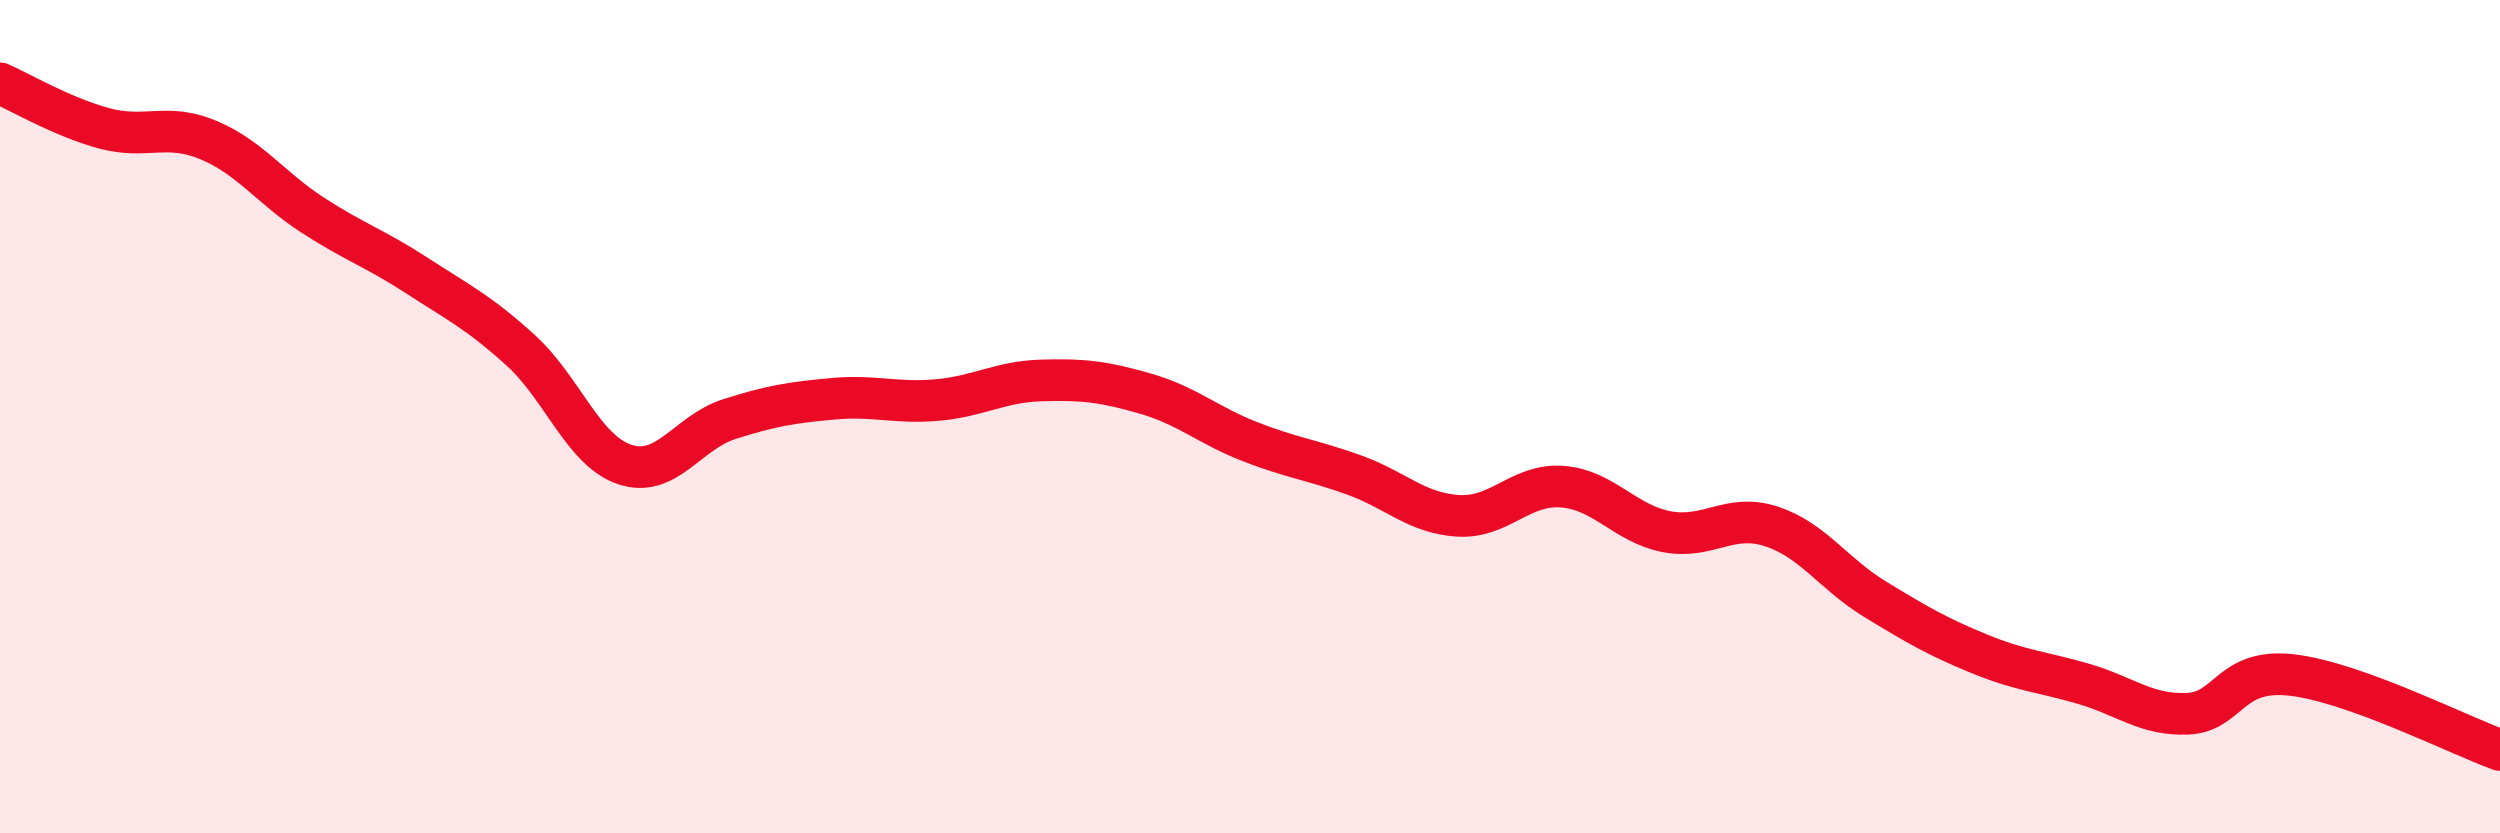
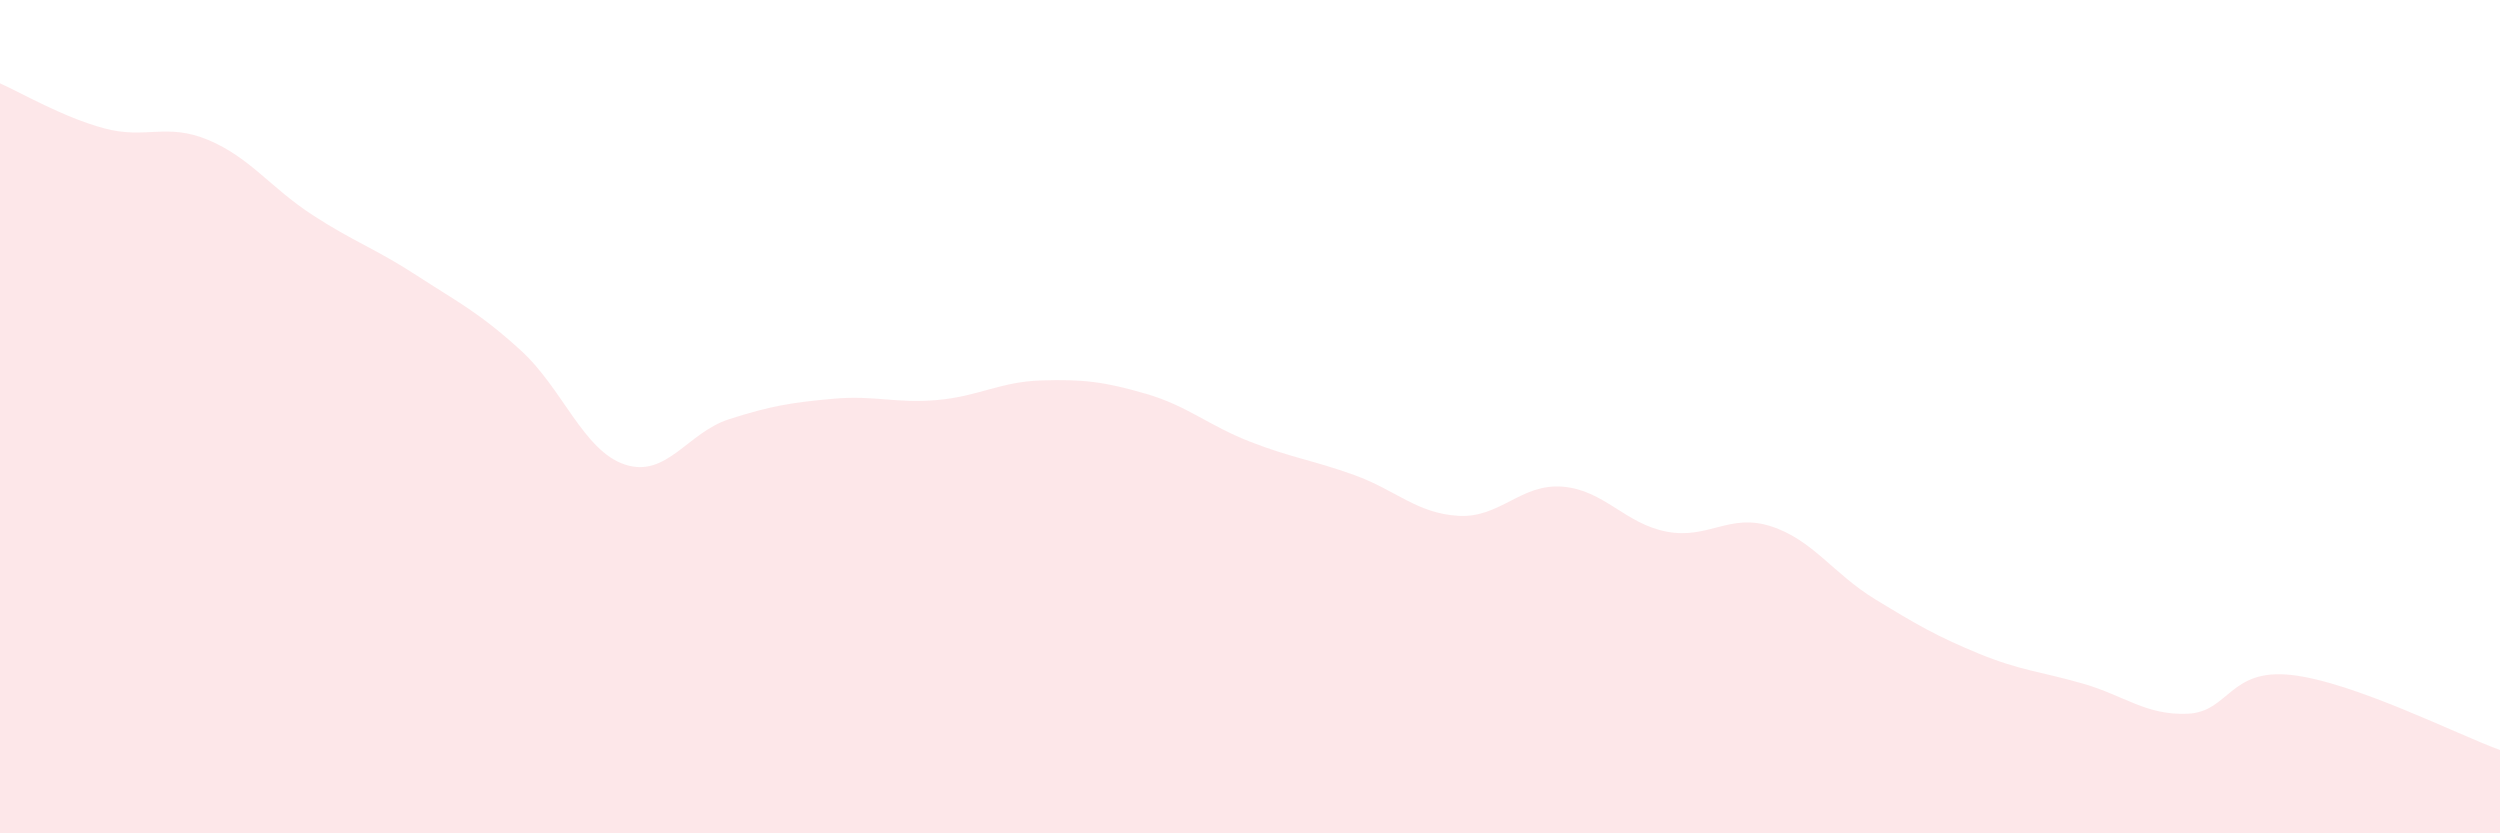
<svg xmlns="http://www.w3.org/2000/svg" width="60" height="20" viewBox="0 0 60 20">
  <path d="M 0,2 C 0.5,2.22 1.5,2.81 2.5,3.08 C 3.5,3.35 4,2.94 5,3.36 C 6,3.78 6.5,4.51 7.5,5.16 C 8.5,5.81 9,5.96 10,6.61 C 11,7.26 11.5,7.5 12.5,8.41 C 13.5,9.32 14,10.82 15,11.15 C 16,11.48 16.5,10.38 17.5,10.06 C 18.5,9.74 19,9.66 20,9.57 C 21,9.48 21.5,9.69 22.5,9.6 C 23.5,9.51 24,9.16 25,9.13 C 26,9.1 26.5,9.16 27.5,9.45 C 28.5,9.74 29,10.21 30,10.6 C 31,10.99 31.5,11.04 32.5,11.4 C 33.5,11.76 34,12.32 35,12.38 C 36,12.44 36.5,11.6 37.5,11.68 C 38.5,11.76 39,12.57 40,12.76 C 41,12.95 41.5,12.31 42.5,12.63 C 43.5,12.95 44,13.77 45,14.38 C 46,14.99 46.5,15.28 47.5,15.69 C 48.5,16.1 49,16.12 50,16.41 C 51,16.7 51.5,17.17 52.5,17.13 C 53.5,17.09 53.5,16.03 55,16.2 C 56.5,16.37 59,17.64 60,18L60 20L0 20Z" fill="#EB0A25" opacity="0.1" stroke-linecap="round" stroke-linejoin="round" />
-   <path d="M 0,2 C 0.5,2.22 1.5,2.81 2.5,3.08 C 3.5,3.35 4,2.94 5,3.36 C 6,3.78 6.5,4.51 7.5,5.16 C 8.5,5.81 9,5.96 10,6.61 C 11,7.26 11.5,7.5 12.5,8.41 C 13.5,9.32 14,10.82 15,11.15 C 16,11.48 16.5,10.38 17.5,10.06 C 18.5,9.74 19,9.66 20,9.57 C 21,9.48 21.5,9.69 22.5,9.6 C 23.5,9.51 24,9.16 25,9.13 C 26,9.1 26.5,9.16 27.5,9.45 C 28.5,9.74 29,10.21 30,10.6 C 31,10.99 31.5,11.04 32.5,11.4 C 33.5,11.76 34,12.32 35,12.38 C 36,12.44 36.5,11.6 37.5,11.68 C 38.5,11.76 39,12.57 40,12.76 C 41,12.95 41.5,12.31 42.5,12.63 C 43.5,12.95 44,13.77 45,14.38 C 46,14.99 46.5,15.28 47.5,15.69 C 48.5,16.1 49,16.12 50,16.41 C 51,16.7 51.5,17.17 52.5,17.13 C 53.5,17.09 53.5,16.03 55,16.2 C 56.5,16.37 59,17.64 60,18" stroke="#EB0A25" stroke-width="1" fill="none" stroke-linecap="round" stroke-linejoin="round" />
</svg>